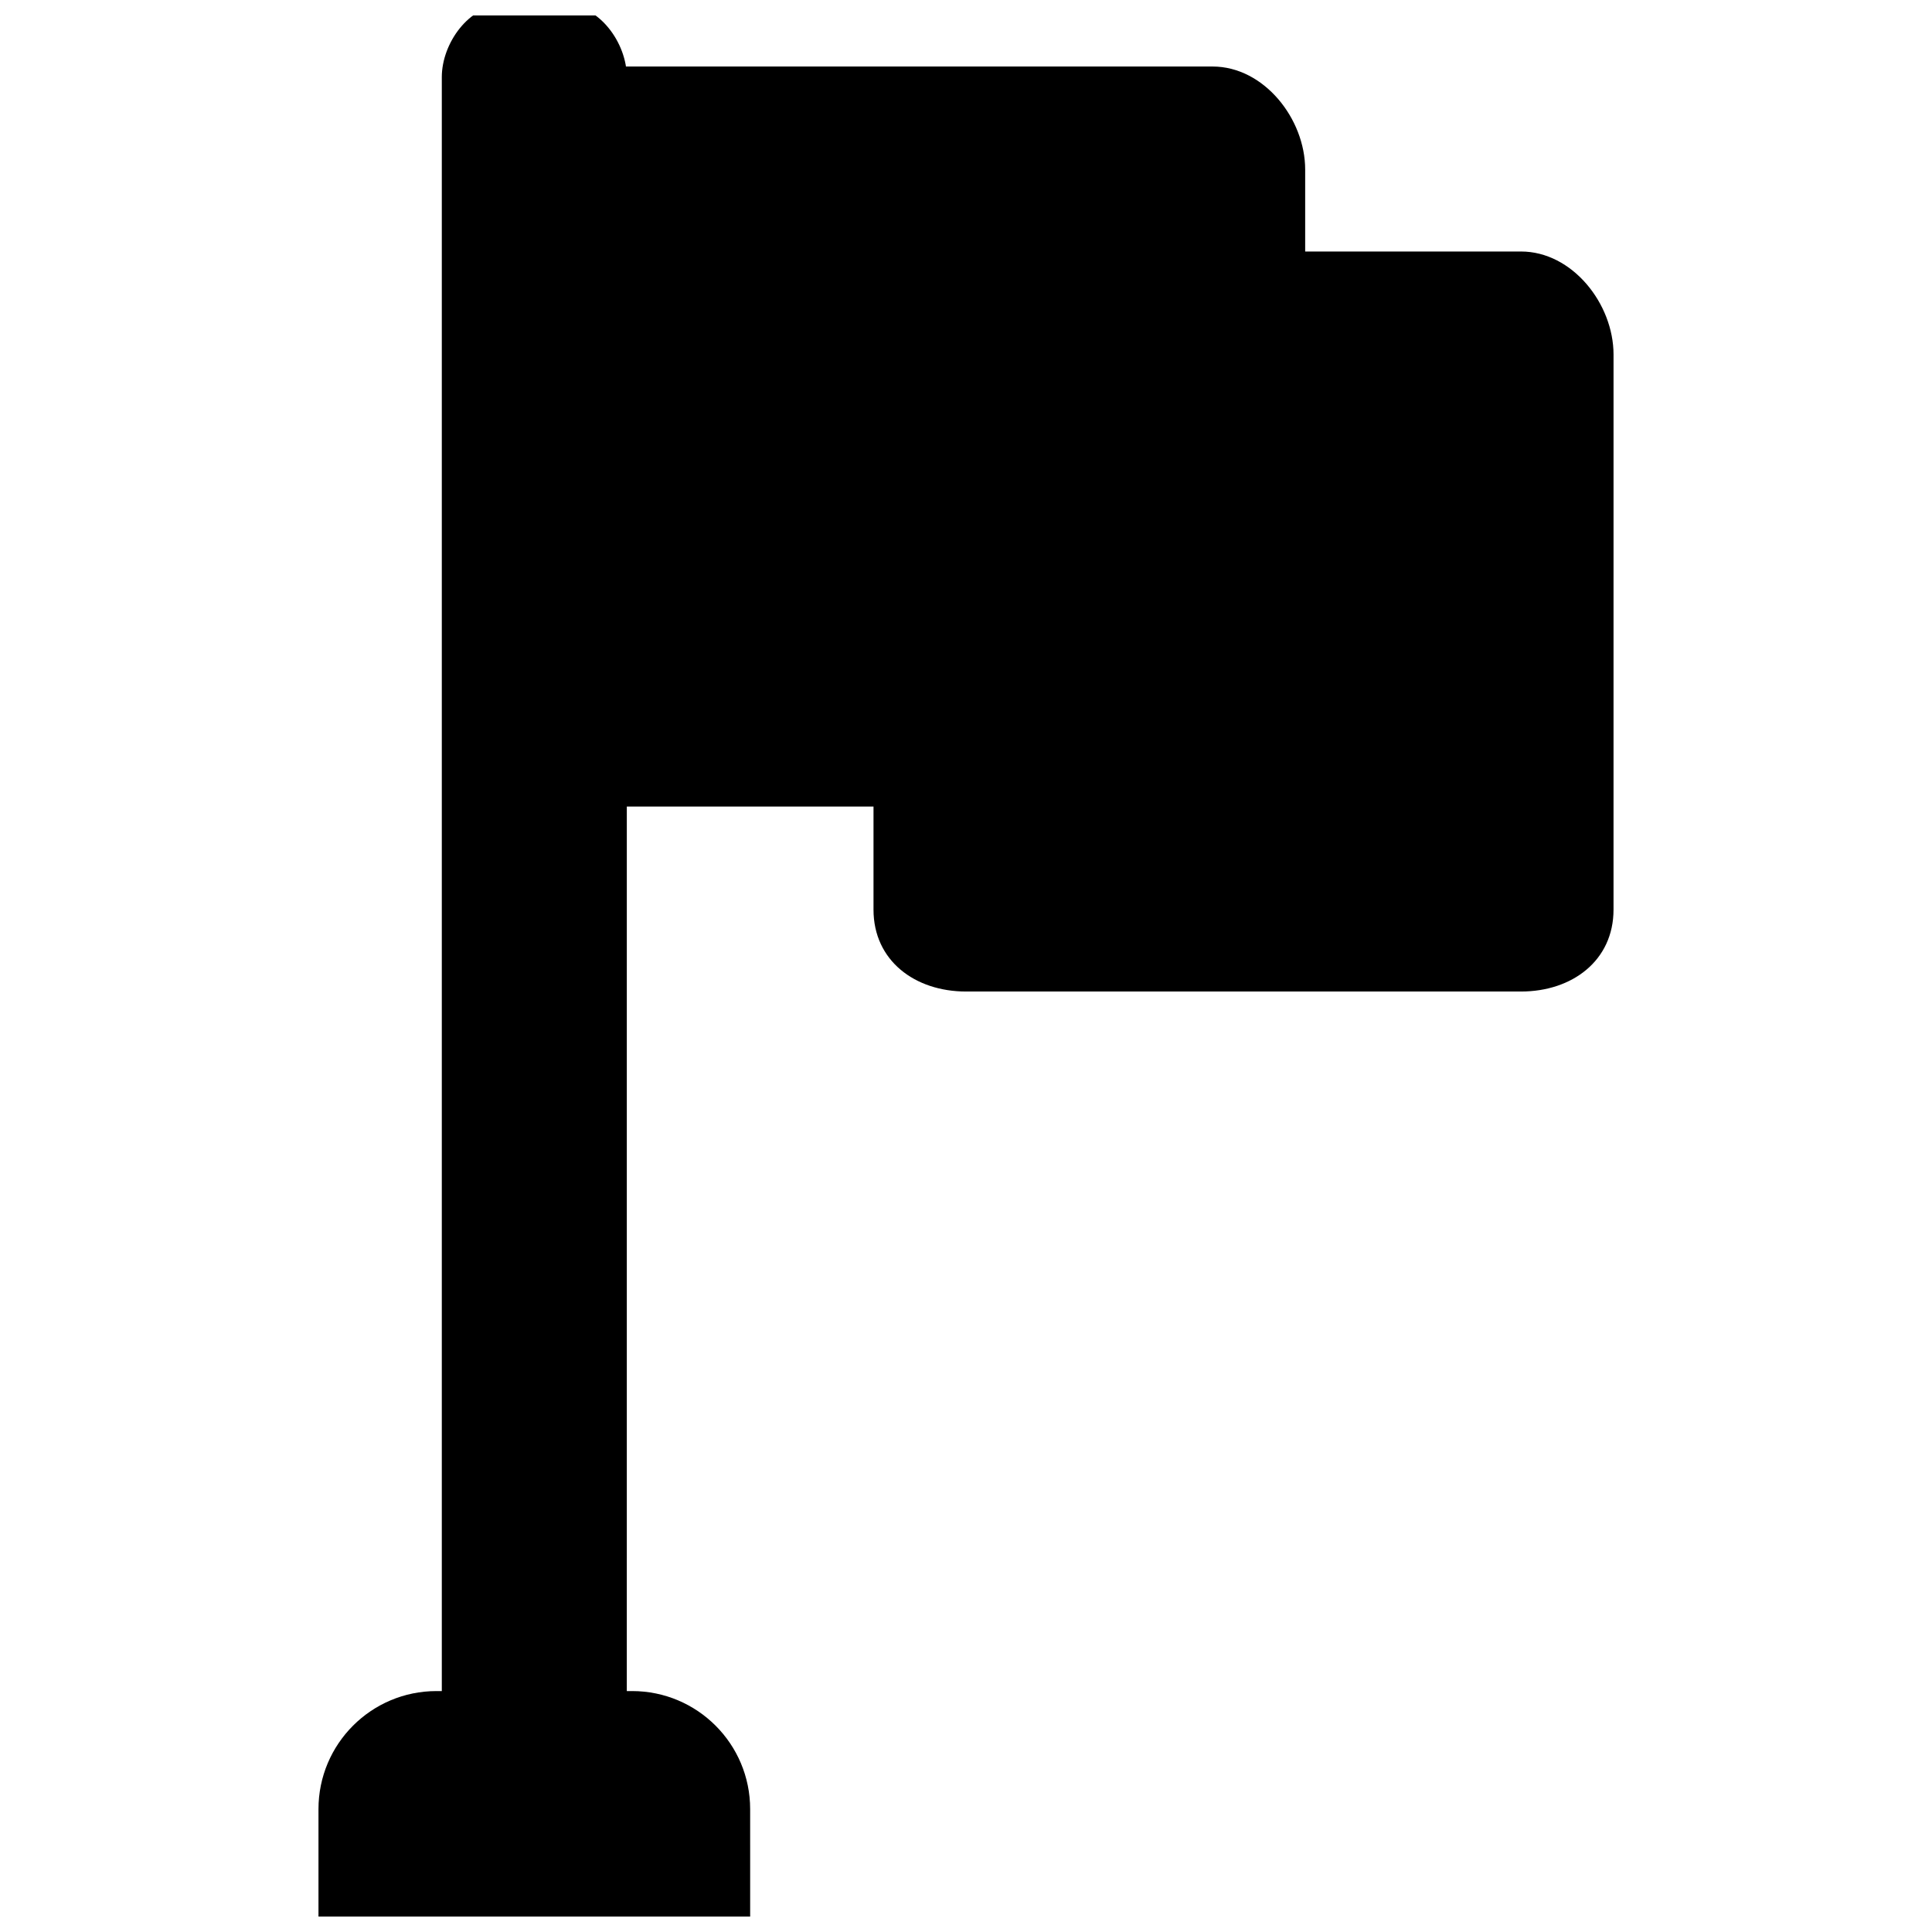
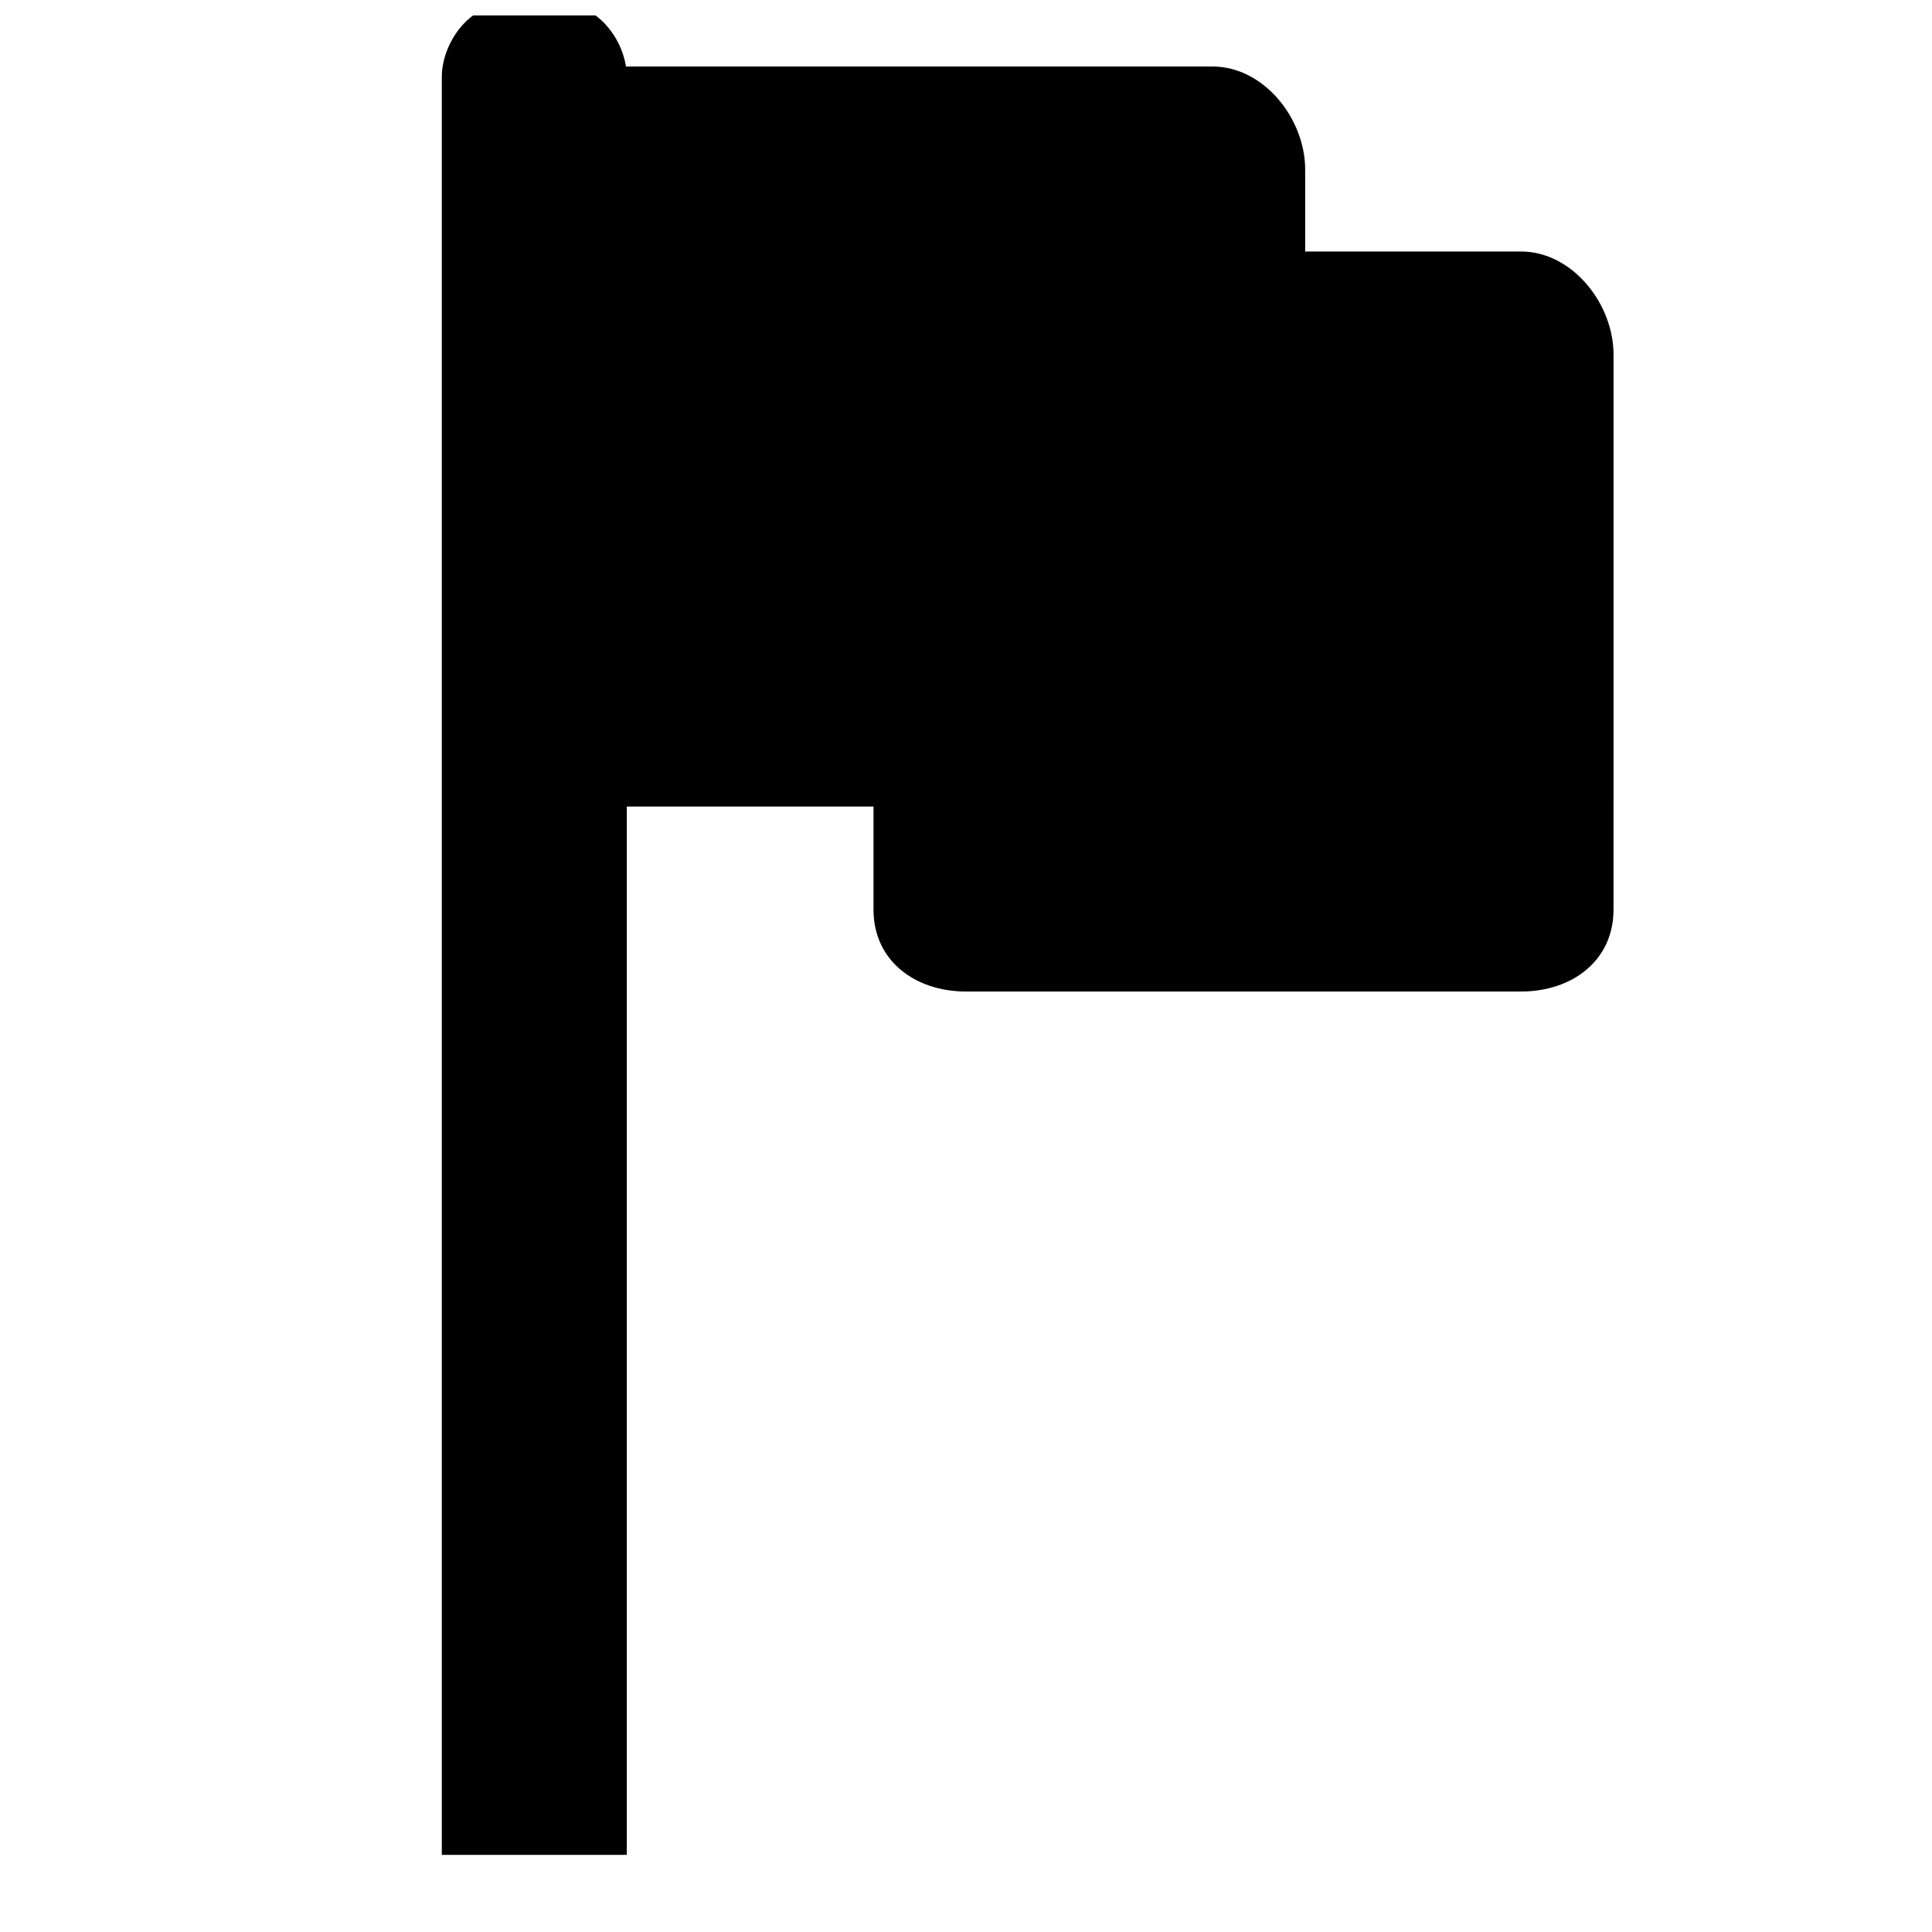
<svg xmlns="http://www.w3.org/2000/svg" width="800px" height="800px" version="1.1" viewBox="144 144 512 512">
  <defs>
    <clipPath id="b">
      <path d="m261 148.09h50v487.91h-50z" />
    </clipPath>
    <clipPath id="a">
      <path d="m228 592h115v59.902h-115z" />
    </clipPath>
  </defs>
  <g clip-path="url(#b)">
    <path d="m310.11 635.56h-49.027v-471.12c0-9.039 7.305-19.152 16.344-19.152h16.344c9.039 0 16.344 10.117 16.344 19.152z" />
  </g>
  <path d="m489.88 357.74h-196.11v-196.11h171.6c13.531 0 24.516 13.793 24.516 27.324z" />
  <path d="m571.6 385.06c0 13.531-10.98 21.703-24.516 21.703h-147.08c-13.531 0-24.516-8.172-24.516-21.703v-174.41h171.6c13.531 0 24.516 13.793 24.516 27.324z" />
  <g clip-path="url(#a)">
-     <path d="m342.8 651.9h-114.4v-28.469c0-17.273 14.004-31.281 31.281-31.281h51.84c17.27 0.004 31.277 14.008 31.277 31.281z" />
-   </g>
+     </g>
</svg>